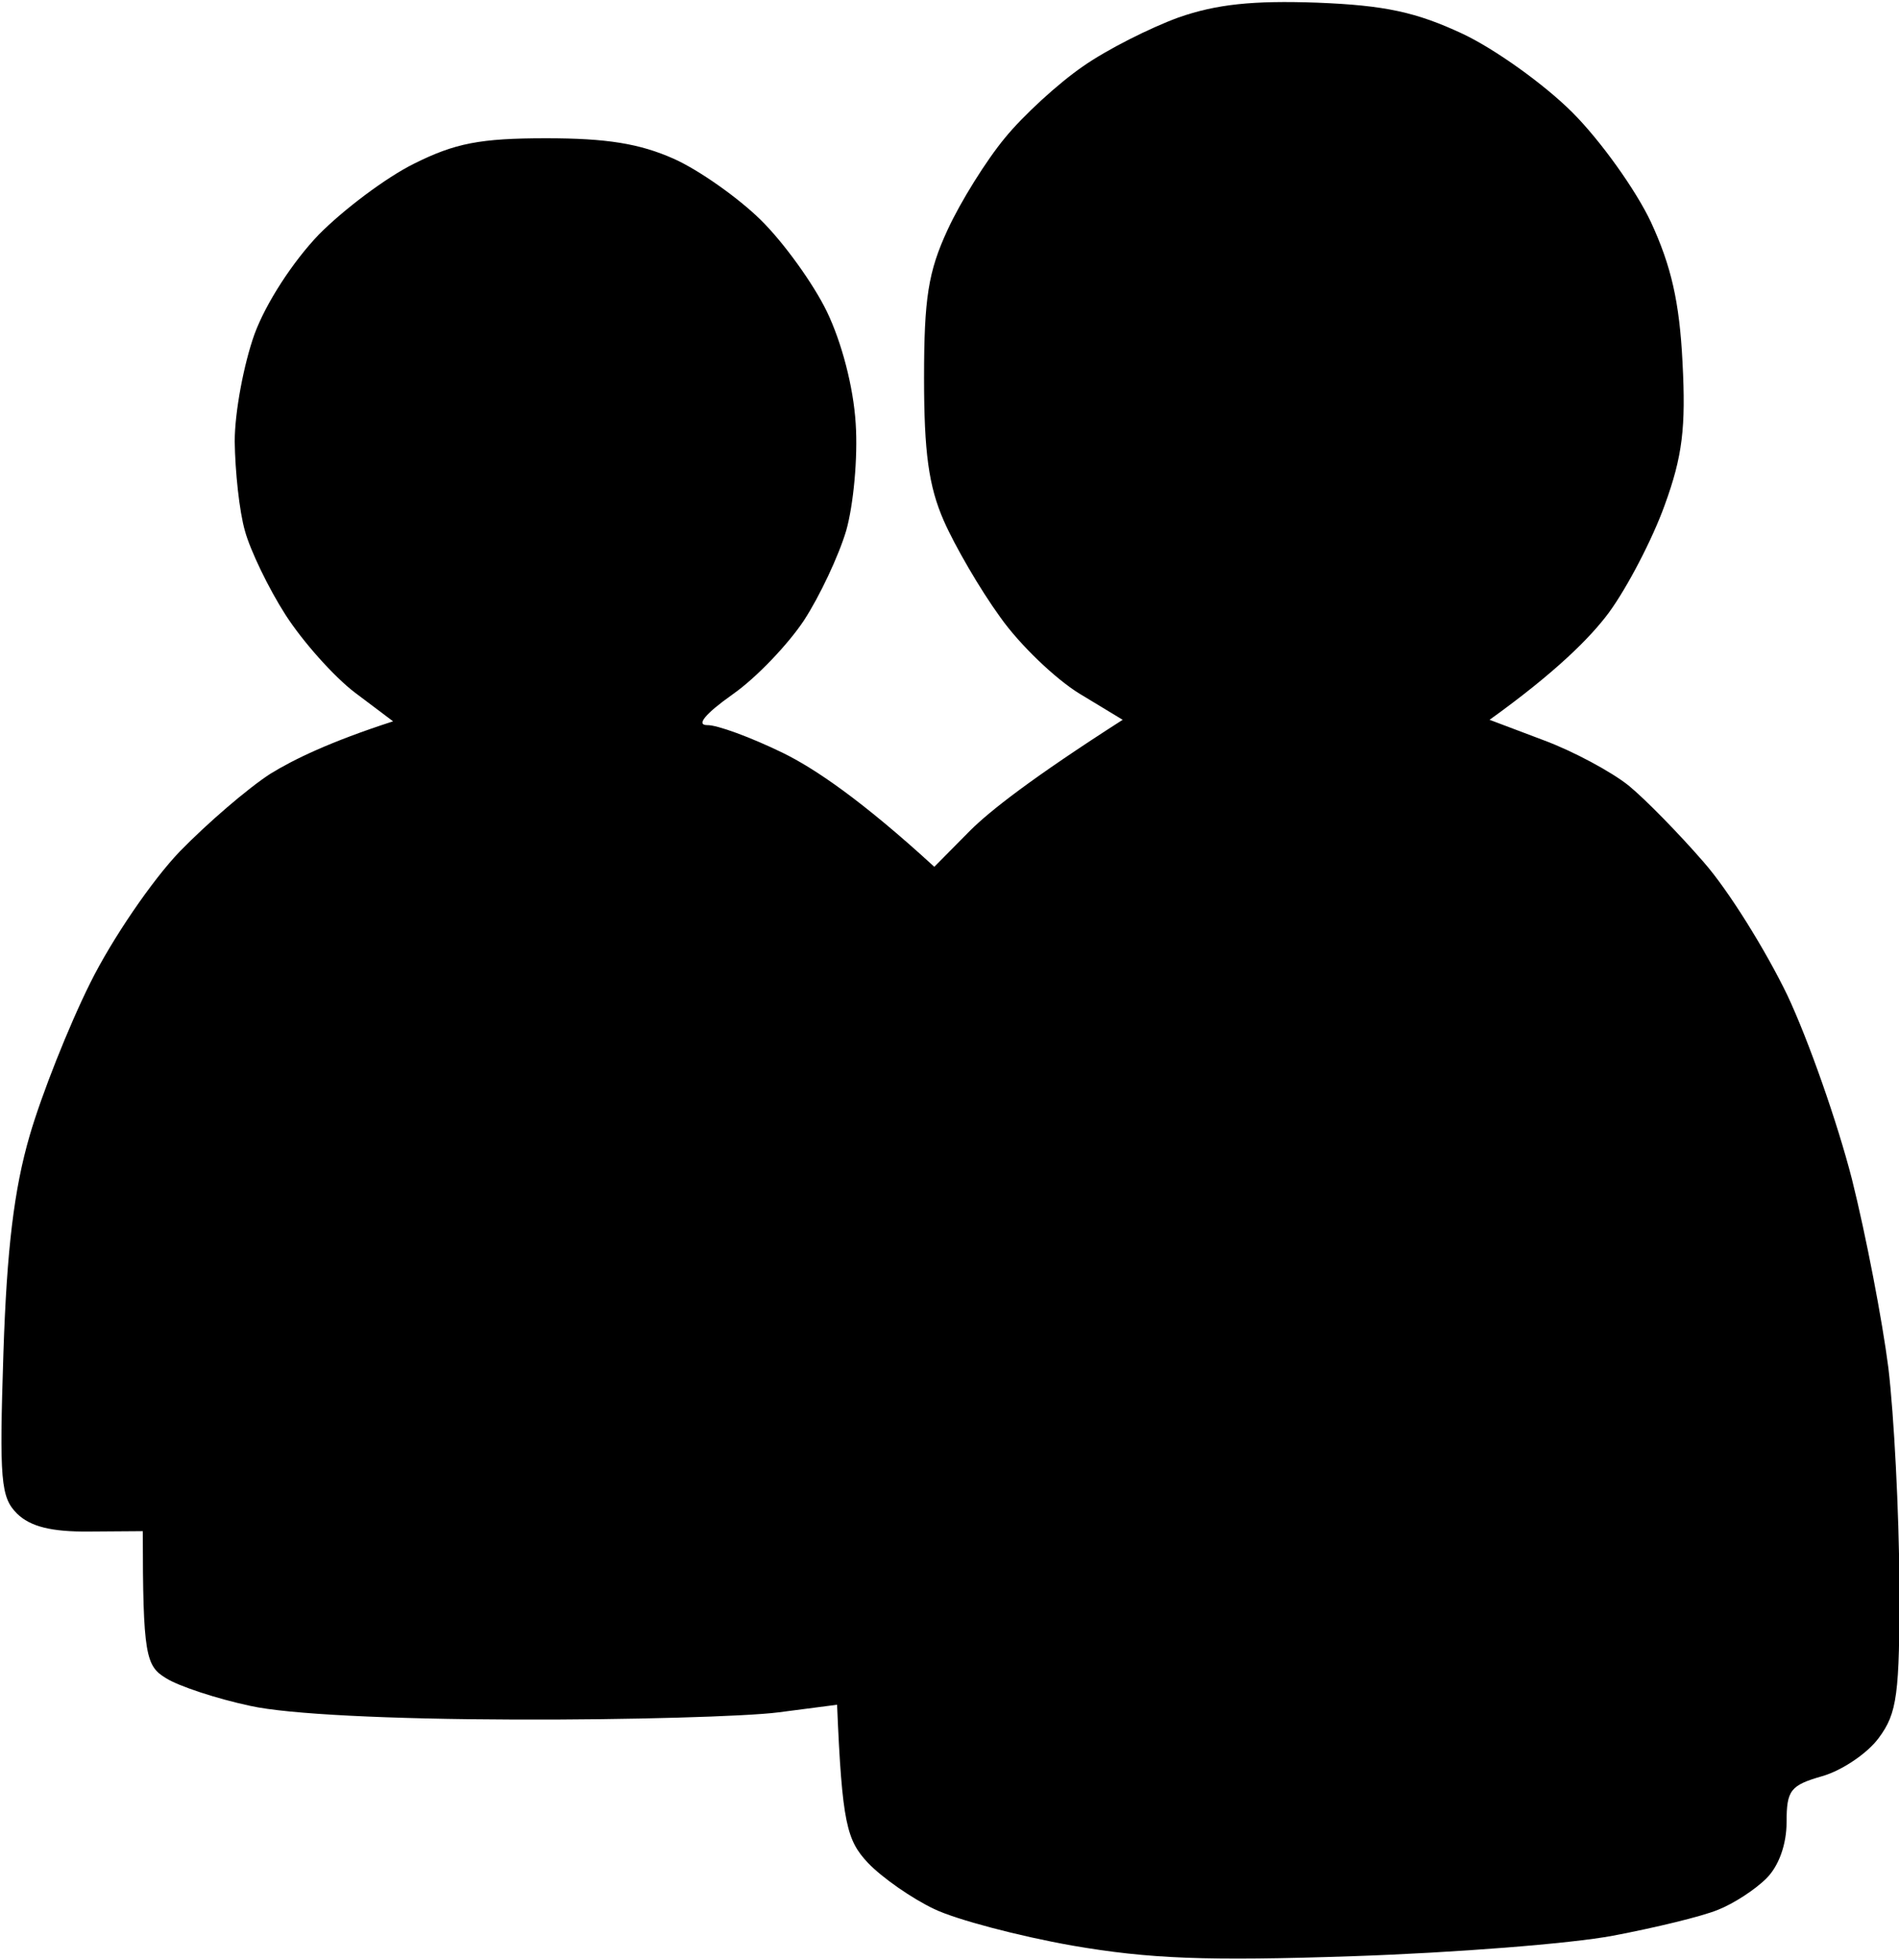
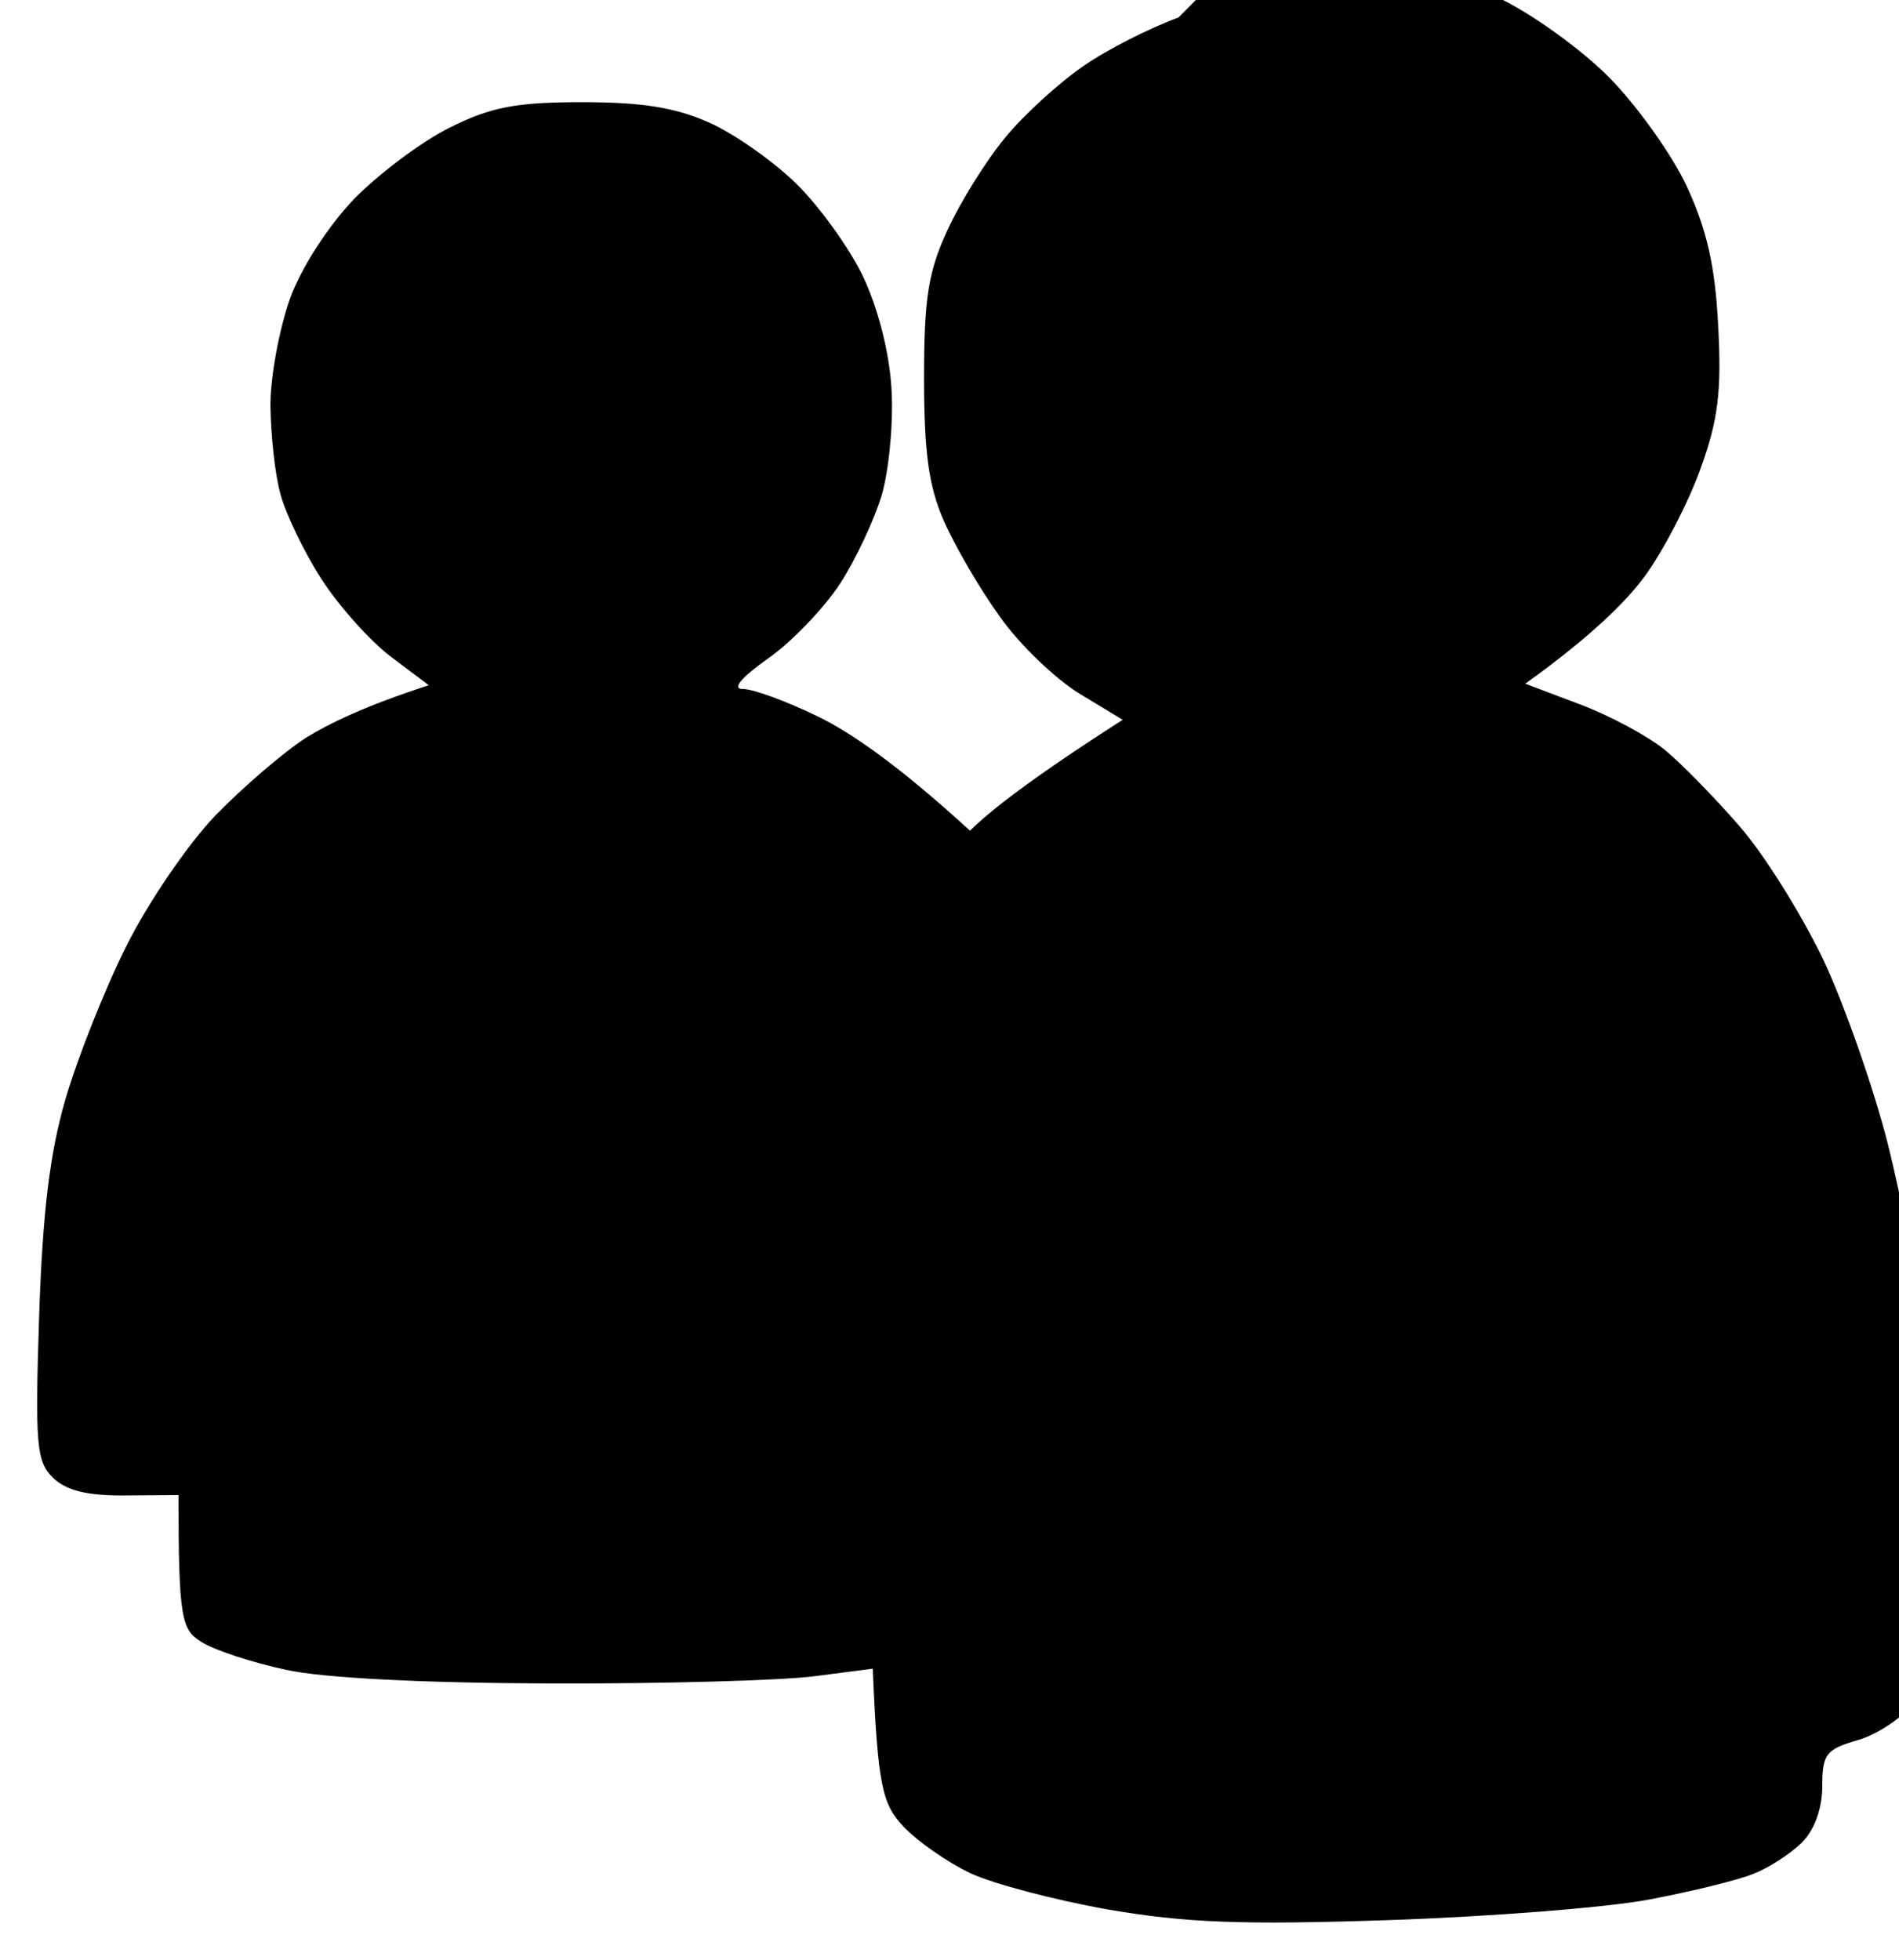
<svg xmlns="http://www.w3.org/2000/svg" version="1.2" viewBox="0 0 500 516" width="500" height="516">
  <style>
		.s0 { fill: #000000 } 
	</style>
  <g id="Layer 1">
-     <path id="Path 1" class="s0" d="m310.3 4.6c-7.4 2.7-18.8 8.4-25.2 12.9-6.4 4.4-15.7 12.9-20.5 18.8-4.9 5.9-11.7 16.8-15.1 24.2-5.1 11-6.2 18-6.2 39 0 19.5 1.2 28.5 5.2 37.6 2.9 6.6 9.5 18 14.8 25.3 5.2 7.4 14.7 16.4 20.9 20.2l11.4 6.9c-23.9 15.3-35 24-40.2 29.2l-9.4 9.5c-19.1-17.5-31.5-25.9-39.9-30-8.4-4.1-17.4-7.4-19.9-7.3-3 0-0.5-3 6.7-8.1 6.3-4.4 14.7-13.3 18.8-19.5 4.1-6.3 9.1-16.9 11.1-23.6 1.9-6.7 3.1-19.2 2.5-28.2-0.6-9.7-3.7-21.4-7.6-29.5-3.6-7.4-11.4-18.2-17.4-24.1-5.9-5.8-16.2-13.1-22.9-16.1-9-4-17.6-5.4-33.6-5.4-17.4 0-24 1.3-34.8 6.7-7.3 3.6-18.6 12.1-25.1 18.7-6.8 7.1-13.9 18-16.9 26.2-2.8 7.8-5.2 20.5-5.2 28.2 0.1 7.8 1.2 18.4 2.7 23.6 1.4 5.1 6.2 15.1 10.7 22.1 4.5 7 12.7 16.2 18.2 20.4l10.1 7.6c-16.7 5.4-26.3 10.1-32.3 13.8-5.9 3.8-16.6 13-23.9 20.5-7.2 7.5-17.8 23-23.5 34.5-5.7 11.4-12.9 29.6-16 40.3-4.1 14.1-6 29.8-6.9 57.1-1.1 33.8-0.7 38.1 3.6 42.4 3.5 3.4 9 4.8 19 4.7l14.1-0.1c0 32.7 0.8 35.5 6.1 38.7 3.3 2.1 13.3 5.4 22.2 7.3 9.9 2.2 36.6 3.5 69.9 3.6 29.5 0.1 60.7-0.8 69.2-1.9l15.4-2c1.3 31.4 2.6 35.7 8.1 41.6 3.7 3.9 11.6 9.4 17.5 12.2 5.9 2.8 22.2 7.1 36.3 9.6 20.3 3.5 35.3 4.1 73.9 2.8 26.6-0.9 57.4-3.3 68.5-5.4 11.1-2.1 23.5-5.1 27.6-6.8 4.1-1.6 9.8-5.3 12.8-8.3 3.3-3.3 5.3-9 5.3-14.8 0-8.4 1-9.7 9.4-12.1 5.2-1.5 11.9-6 14.9-10.1 4.8-6.5 5.5-11.3 5.4-40.9-0.1-18.5-1.4-43.9-2.9-56.5-1.6-12.5-5.9-34.9-9.6-49.7-3.8-14.8-11.4-36.5-17-48.4-5.7-11.8-15.5-27.6-22-35-6.5-7.5-15.4-16.6-19.8-20.2-4.5-3.6-14.5-9-22.3-11.9l-14.3-5.4c17.4-12.5 26.5-21.6 31.4-28.2 4.9-6.7 11.5-19.4 14.7-28.3 4.7-12.9 5.6-20.4 4.7-37.6-0.8-16-3-25.4-8.3-36.9-4-8.5-13.3-21.5-20.7-28.9-7.4-7.4-20.4-16.7-28.9-20.7-12.2-5.7-20.4-7.5-38.3-8.2-16.9-0.6-26.5 0.4-36.5 3.9z" />
+     <path id="Path 1" class="s0" d="m310.3 4.6c-7.4 2.7-18.8 8.4-25.2 12.9-6.4 4.4-15.7 12.9-20.5 18.8-4.9 5.9-11.7 16.8-15.1 24.2-5.1 11-6.2 18-6.2 39 0 19.5 1.2 28.5 5.2 37.6 2.9 6.6 9.5 18 14.8 25.3 5.2 7.4 14.7 16.4 20.9 20.2l11.4 6.9c-23.9 15.3-35 24-40.2 29.2c-19.1-17.5-31.5-25.9-39.9-30-8.4-4.1-17.4-7.4-19.9-7.3-3 0-0.5-3 6.7-8.1 6.3-4.4 14.7-13.3 18.8-19.5 4.1-6.3 9.1-16.9 11.1-23.6 1.9-6.7 3.1-19.2 2.5-28.2-0.6-9.7-3.7-21.4-7.6-29.5-3.6-7.4-11.4-18.2-17.4-24.1-5.9-5.8-16.2-13.1-22.9-16.1-9-4-17.6-5.4-33.6-5.4-17.4 0-24 1.3-34.8 6.7-7.3 3.6-18.6 12.1-25.1 18.7-6.8 7.1-13.9 18-16.9 26.2-2.8 7.8-5.2 20.5-5.2 28.2 0.1 7.8 1.2 18.4 2.7 23.6 1.4 5.1 6.2 15.1 10.7 22.1 4.5 7 12.7 16.2 18.2 20.4l10.1 7.6c-16.7 5.4-26.3 10.1-32.3 13.8-5.9 3.8-16.6 13-23.9 20.5-7.2 7.5-17.8 23-23.5 34.5-5.7 11.4-12.9 29.6-16 40.3-4.1 14.1-6 29.8-6.9 57.1-1.1 33.8-0.7 38.1 3.6 42.4 3.5 3.4 9 4.8 19 4.7l14.1-0.1c0 32.7 0.8 35.5 6.1 38.7 3.3 2.1 13.3 5.4 22.2 7.3 9.9 2.2 36.6 3.5 69.9 3.6 29.5 0.1 60.7-0.8 69.2-1.9l15.4-2c1.3 31.4 2.6 35.7 8.1 41.6 3.7 3.9 11.6 9.4 17.5 12.2 5.9 2.8 22.2 7.1 36.3 9.6 20.3 3.5 35.3 4.1 73.9 2.8 26.6-0.9 57.4-3.3 68.5-5.4 11.1-2.1 23.5-5.1 27.6-6.8 4.1-1.6 9.8-5.3 12.8-8.3 3.3-3.3 5.3-9 5.3-14.8 0-8.4 1-9.7 9.4-12.1 5.2-1.5 11.9-6 14.9-10.1 4.8-6.5 5.5-11.3 5.4-40.9-0.1-18.5-1.4-43.9-2.9-56.5-1.6-12.5-5.9-34.9-9.6-49.7-3.8-14.8-11.4-36.5-17-48.4-5.7-11.8-15.5-27.6-22-35-6.5-7.5-15.4-16.6-19.8-20.2-4.5-3.6-14.5-9-22.3-11.9l-14.3-5.4c17.4-12.5 26.5-21.6 31.4-28.2 4.9-6.7 11.5-19.4 14.7-28.3 4.7-12.9 5.6-20.4 4.7-37.6-0.8-16-3-25.4-8.3-36.9-4-8.5-13.3-21.5-20.7-28.9-7.4-7.4-20.4-16.7-28.9-20.7-12.2-5.7-20.4-7.5-38.3-8.2-16.9-0.6-26.5 0.4-36.5 3.9z" />
  </g>
</svg>